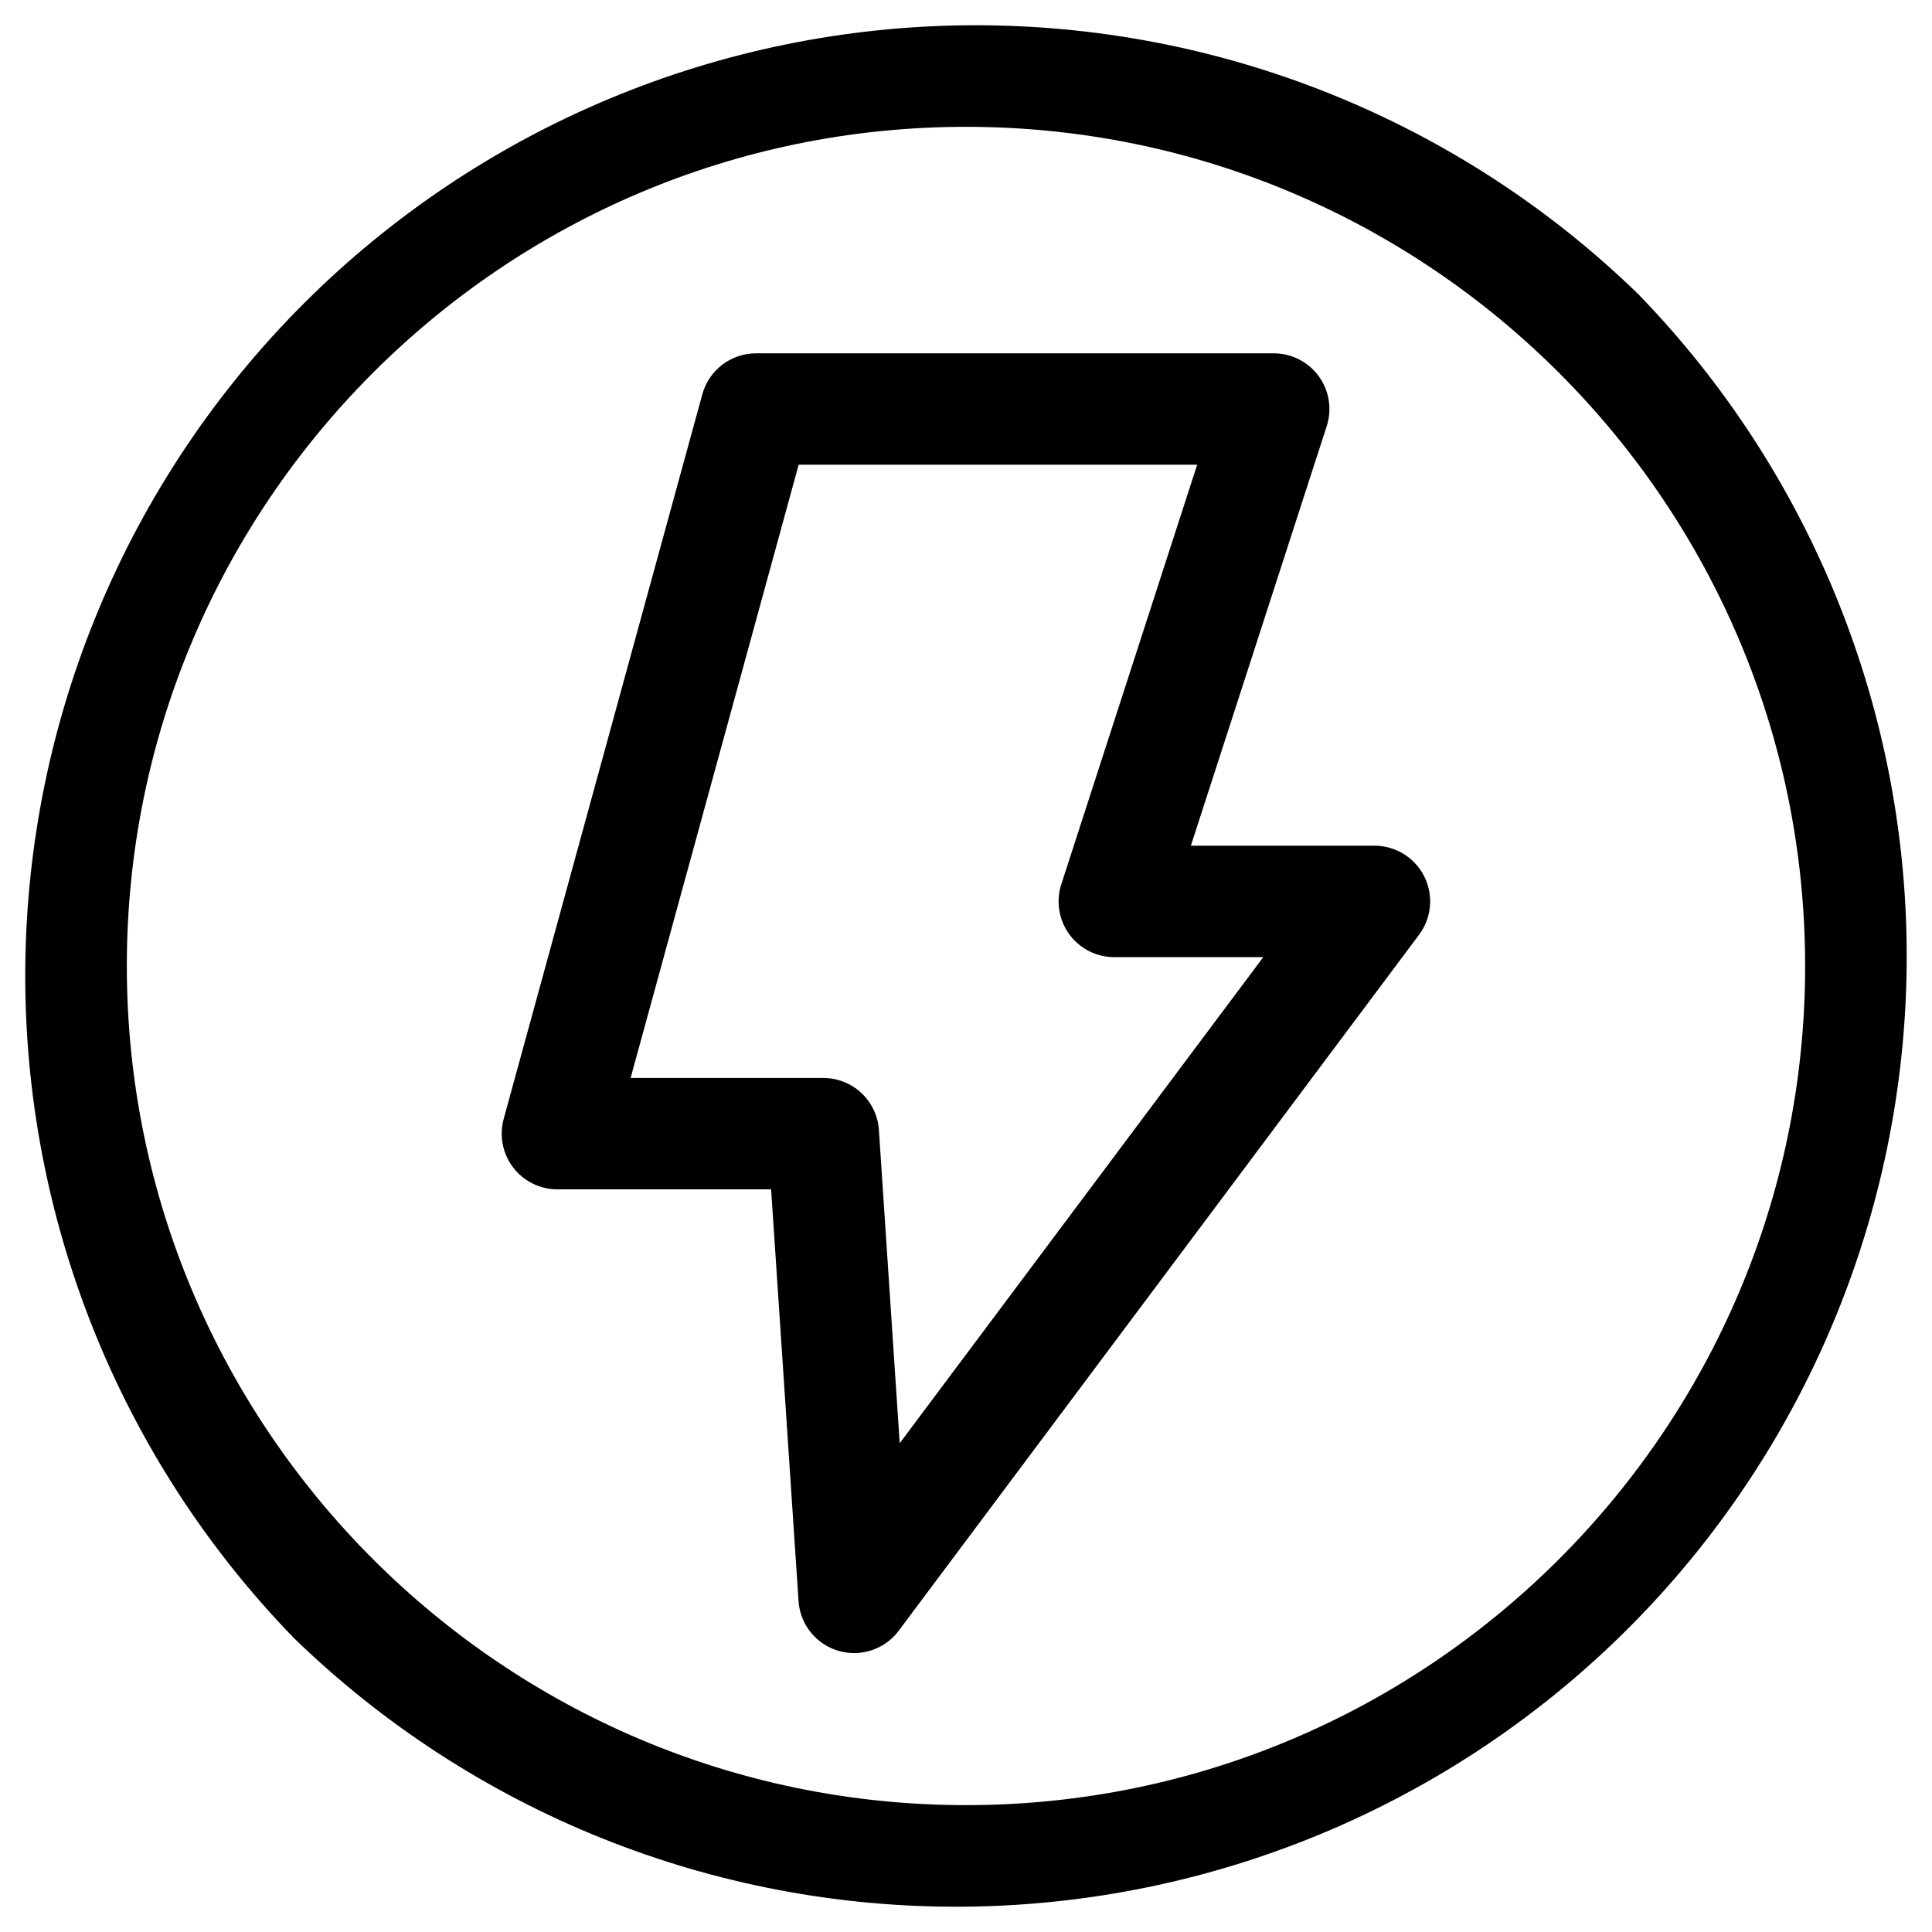
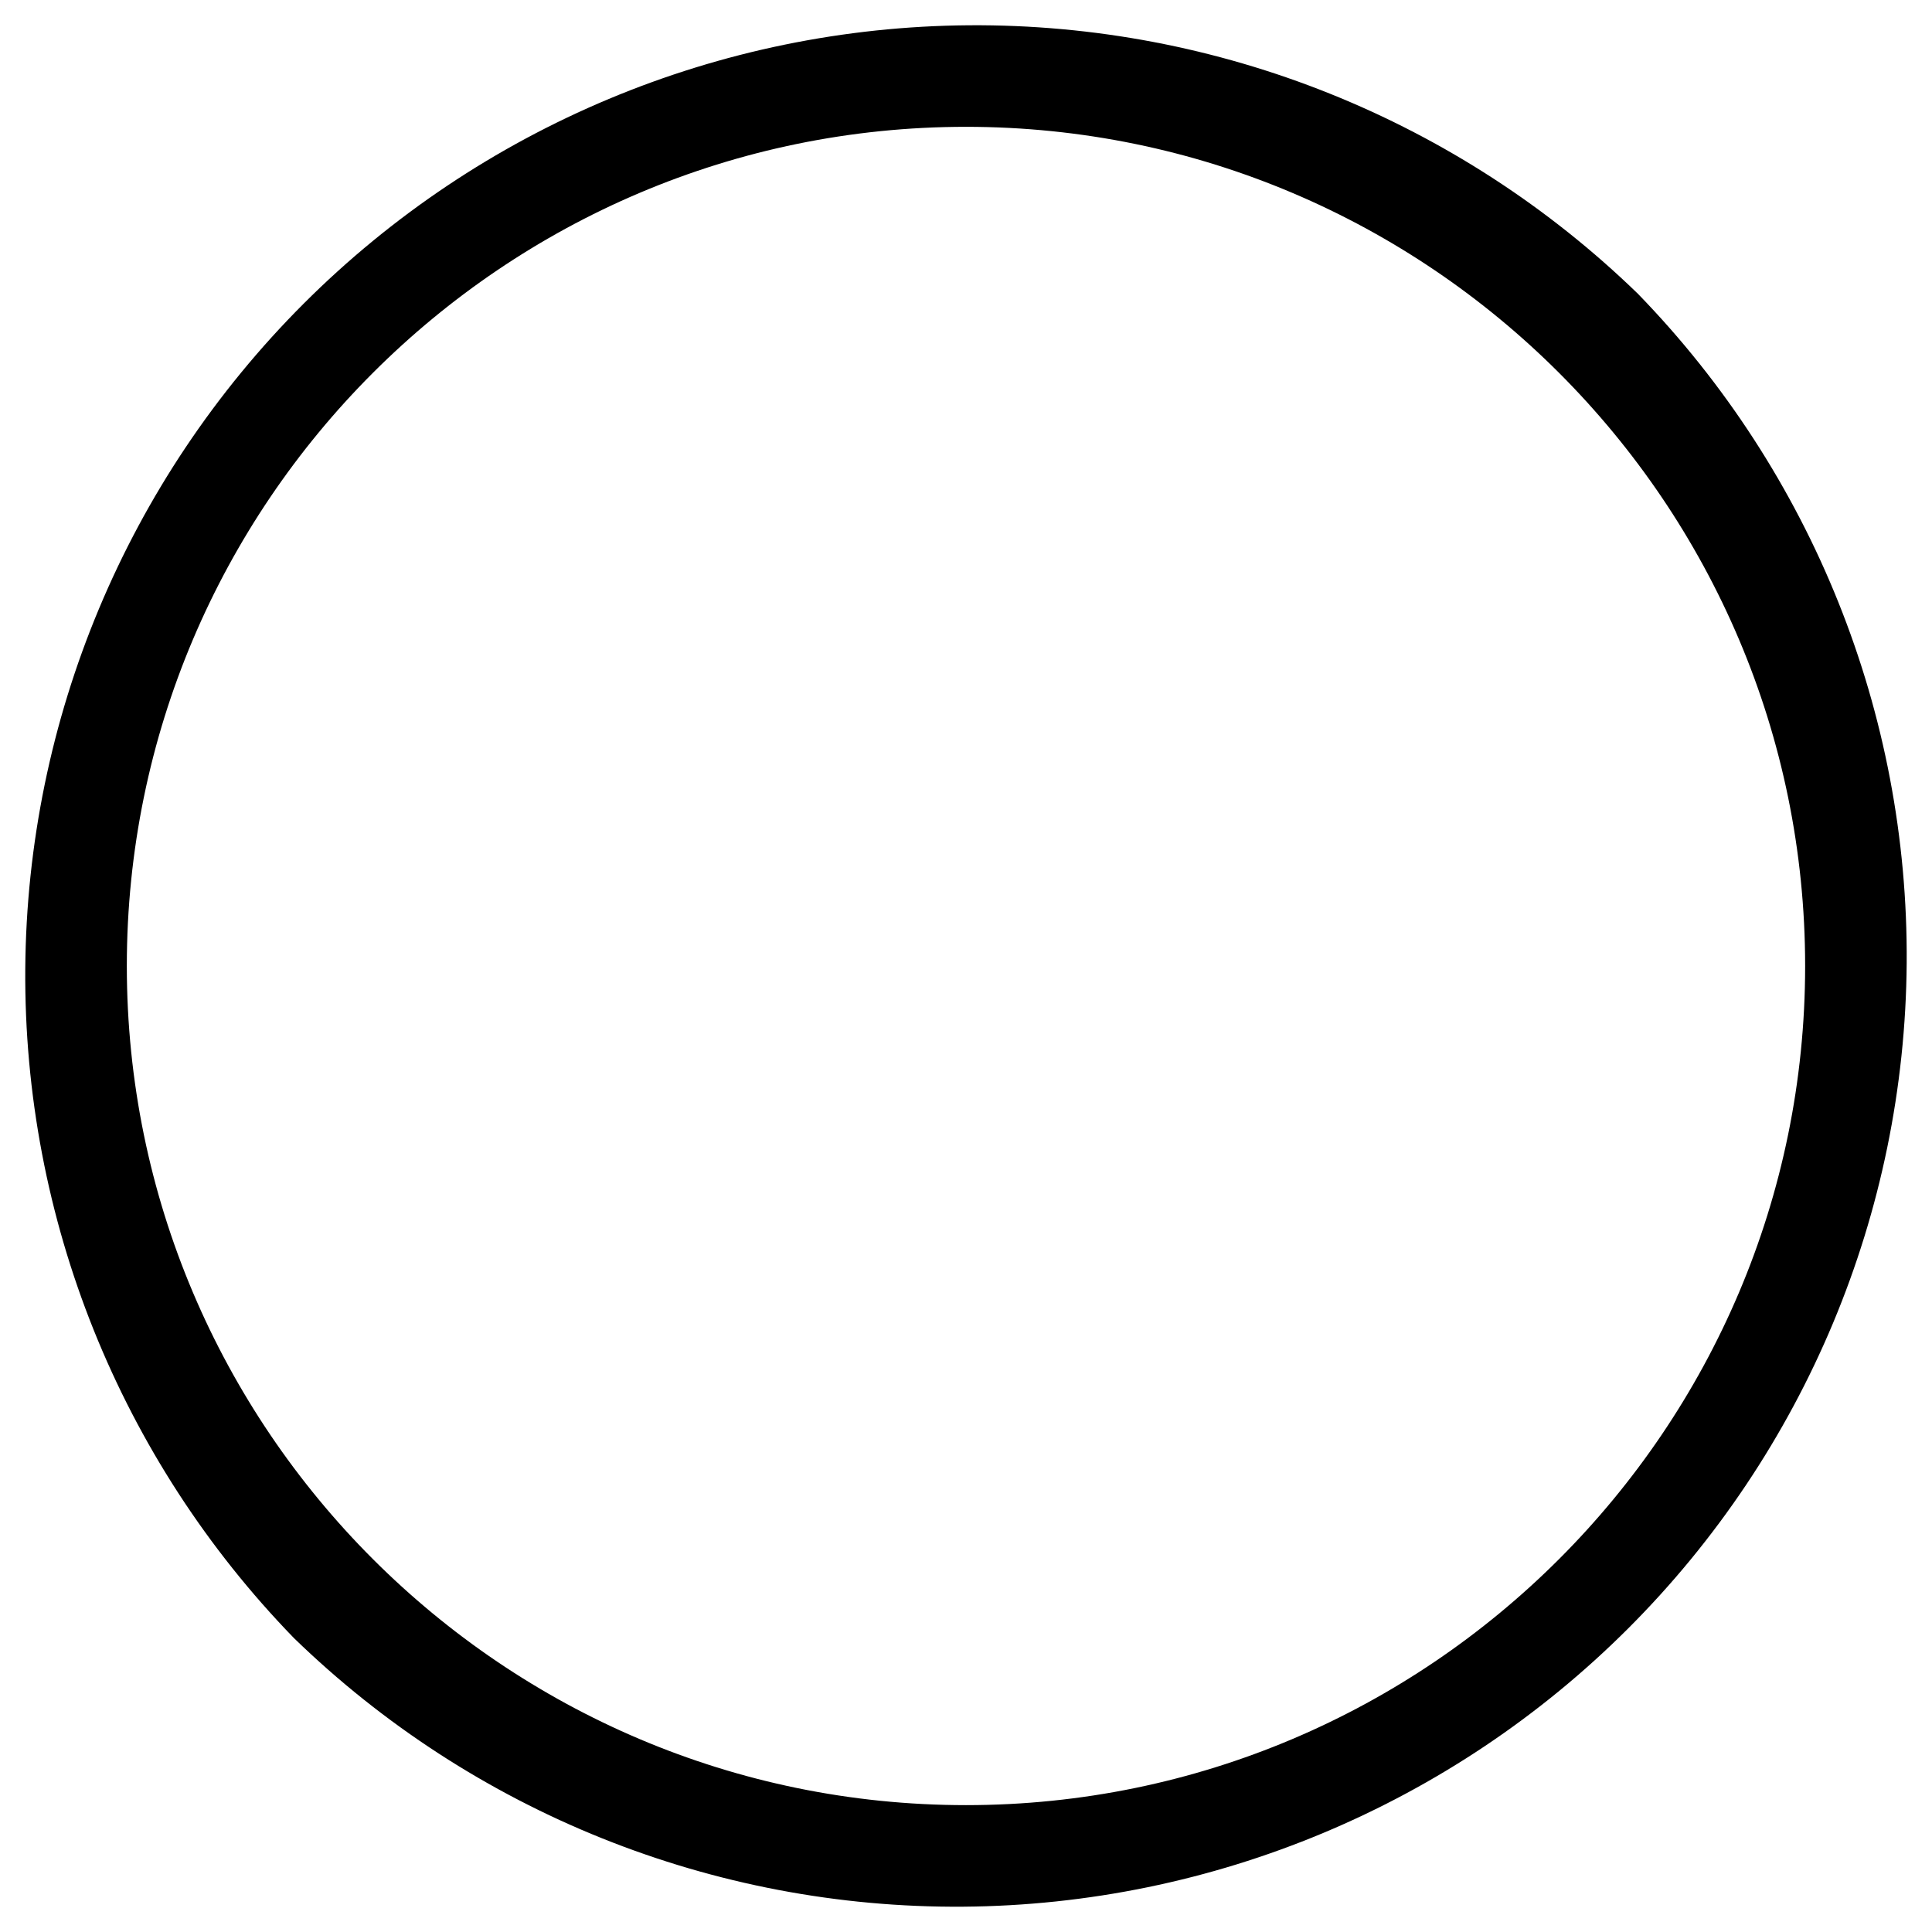
<svg xmlns="http://www.w3.org/2000/svg" fill="#000000" width="800px" height="800px" version="1.1" viewBox="144 144 512 512">
  <g>
    <path d="m578.1 221.89c-47.469-46.102-111.17-71.676-177.34-71.191-66.172 0.484-129.49 26.984-176.29 73.773-46.789 46.793-73.289 110.11-73.773 176.29-0.484 66.168 25.09 129.87 71.191 177.34 47.469 46.102 111.17 71.676 177.34 71.191 66.172-0.484 129.49-26.984 176.29-73.773 46.789-46.793 73.289-110.11 73.773-176.29 0.484-66.168-25.09-129.87-71.191-177.34zm-178.1 400.49c-122.63 0-222.39-99.758-222.39-222.38 0-122.63 99.758-222.39 222.39-222.39 122.62 0 222.38 99.758 222.38 222.39 0 122.62-99.758 222.38-222.38 222.38z" />
-     <path d="m508.24 368.12h-48.648l36.004-111.19c1.449-4.492 0.668-9.402-2.109-13.219s-7.211-6.074-11.934-6.078h-137.16c-3.231-0.004-6.379 1.051-8.957 3.004-2.574 1.957-4.438 4.703-5.301 7.82l-52.645 192.04c-1.227 4.445-0.309 9.211 2.484 12.879 2.797 3.668 7.144 5.82 11.758 5.816h56.621l7.269 109.07c0.258 4.047 2.168 7.809 5.285 10.402 3.113 2.594 7.16 3.789 11.184 3.312 4.027-0.477 7.676-2.59 10.098-5.84l137.86-184.4c2.203-2.941 3.234-6.594 2.887-10.25-0.348-3.66-2.047-7.055-4.762-9.527-2.719-2.469-6.262-3.84-9.934-3.84zm-125.81 158.35-5.512-83.02c-0.25-3.742-1.914-7.25-4.656-9.809-2.742-2.559-6.356-3.977-10.105-3.969h-51.039l44.535-162.52h105.61l-36.008 111.2c-1.453 4.492-0.668 9.406 2.109 13.227 2.777 3.82 7.211 6.078 11.934 6.078h39.477z" />
  </g>
</svg>